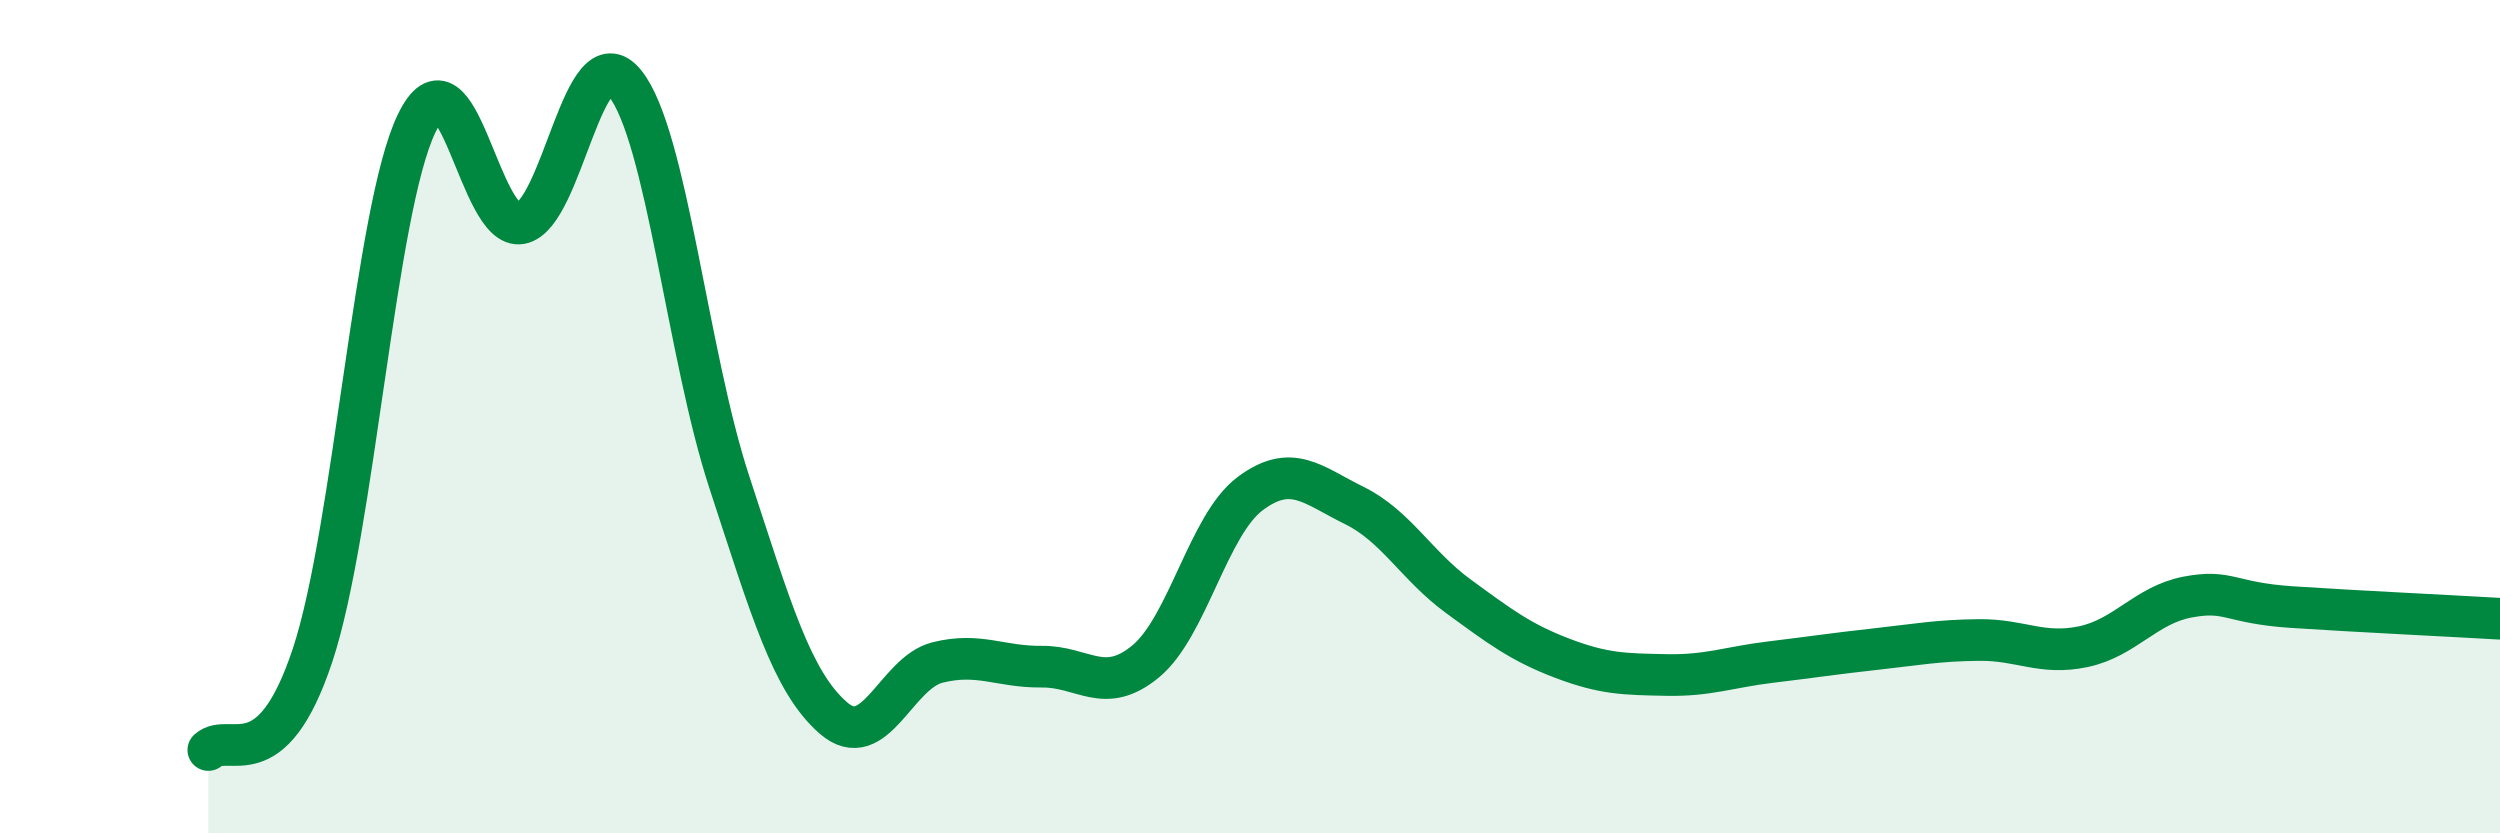
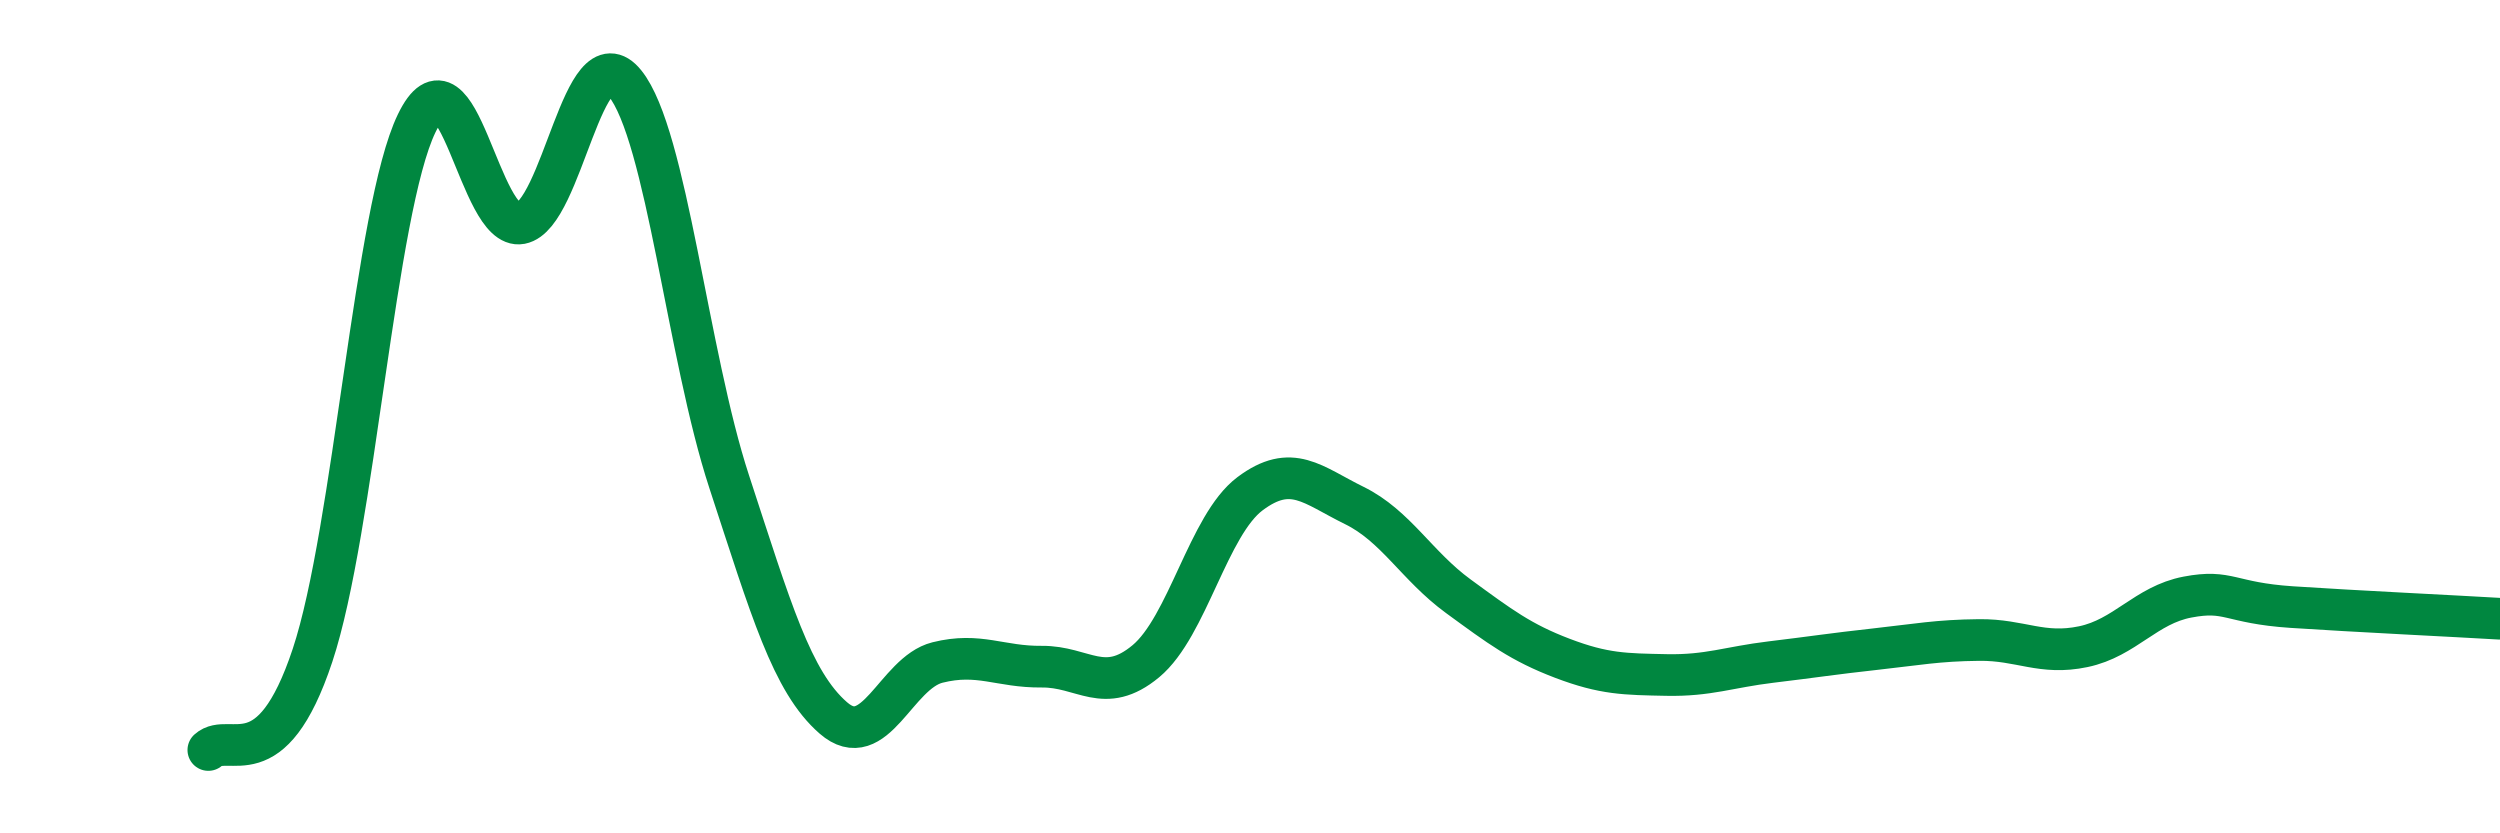
<svg xmlns="http://www.w3.org/2000/svg" width="60" height="20" viewBox="0 0 60 20">
-   <path d="M 5,18 C 5.5,17.55 6.5,18.74 7.5,15.73 C 8.5,12.72 9,5.03 10,2.96 C 11,0.89 11.5,5.55 12.5,5.36 C 13.5,5.17 14,0.76 15,2 C 16,3.24 16.5,8.51 17.5,11.56 C 18.5,14.61 19,16.36 20,17.23 C 21,18.1 21.5,16.15 22.5,15.9 C 23.5,15.65 24,16.01 25,16 C 26,15.99 26.5,16.7 27.5,15.87 C 28.5,15.04 29,12.6 30,11.85 C 31,11.1 31.5,11.64 32.5,12.13 C 33.5,12.62 34,13.58 35,14.31 C 36,15.04 36.5,15.42 37.5,15.8 C 38.5,16.18 39,16.18 40,16.2 C 41,16.22 41.5,16.01 42.5,15.89 C 43.5,15.77 44,15.69 45,15.58 C 46,15.47 46.5,15.37 47.5,15.36 C 48.5,15.35 49,15.73 50,15.52 C 51,15.31 51.5,14.52 52.5,14.33 C 53.5,14.14 53.5,14.47 55,14.57 C 56.5,14.67 59,14.79 60,14.85L60 20L5 20Z" fill="#008740" opacity="0.1" stroke-linecap="round" stroke-linejoin="round" />
  <path d="M 5,18 C 5.5,17.55 6.5,18.74 7.5,15.73 C 8.5,12.72 9,5.03 10,2.96 C 11,0.89 11.5,5.55 12.5,5.36 C 13.5,5.17 14,0.76 15,2 C 16,3.24 16.5,8.51 17.5,11.56 C 18.5,14.61 19,16.36 20,17.23 C 21,18.1 21.5,16.15 22.5,15.9 C 23.5,15.65 24,16.01 25,16 C 26,15.99 26.5,16.7 27.5,15.87 C 28.5,15.04 29,12.6 30,11.85 C 31,11.1 31.5,11.64 32.5,12.13 C 33.5,12.62 34,13.58 35,14.31 C 36,15.04 36.5,15.42 37.5,15.8 C 38.5,16.18 39,16.18 40,16.2 C 41,16.22 41.5,16.01 42.5,15.89 C 43.5,15.77 44,15.69 45,15.58 C 46,15.47 46.5,15.37 47.5,15.36 C 48.5,15.35 49,15.73 50,15.52 C 51,15.31 51.5,14.52 52.5,14.33 C 53.5,14.14 53.5,14.47 55,14.57 C 56.5,14.67 59,14.79 60,14.85" stroke="#008740" stroke-width="1" fill="none" stroke-linecap="round" stroke-linejoin="round" />
</svg>